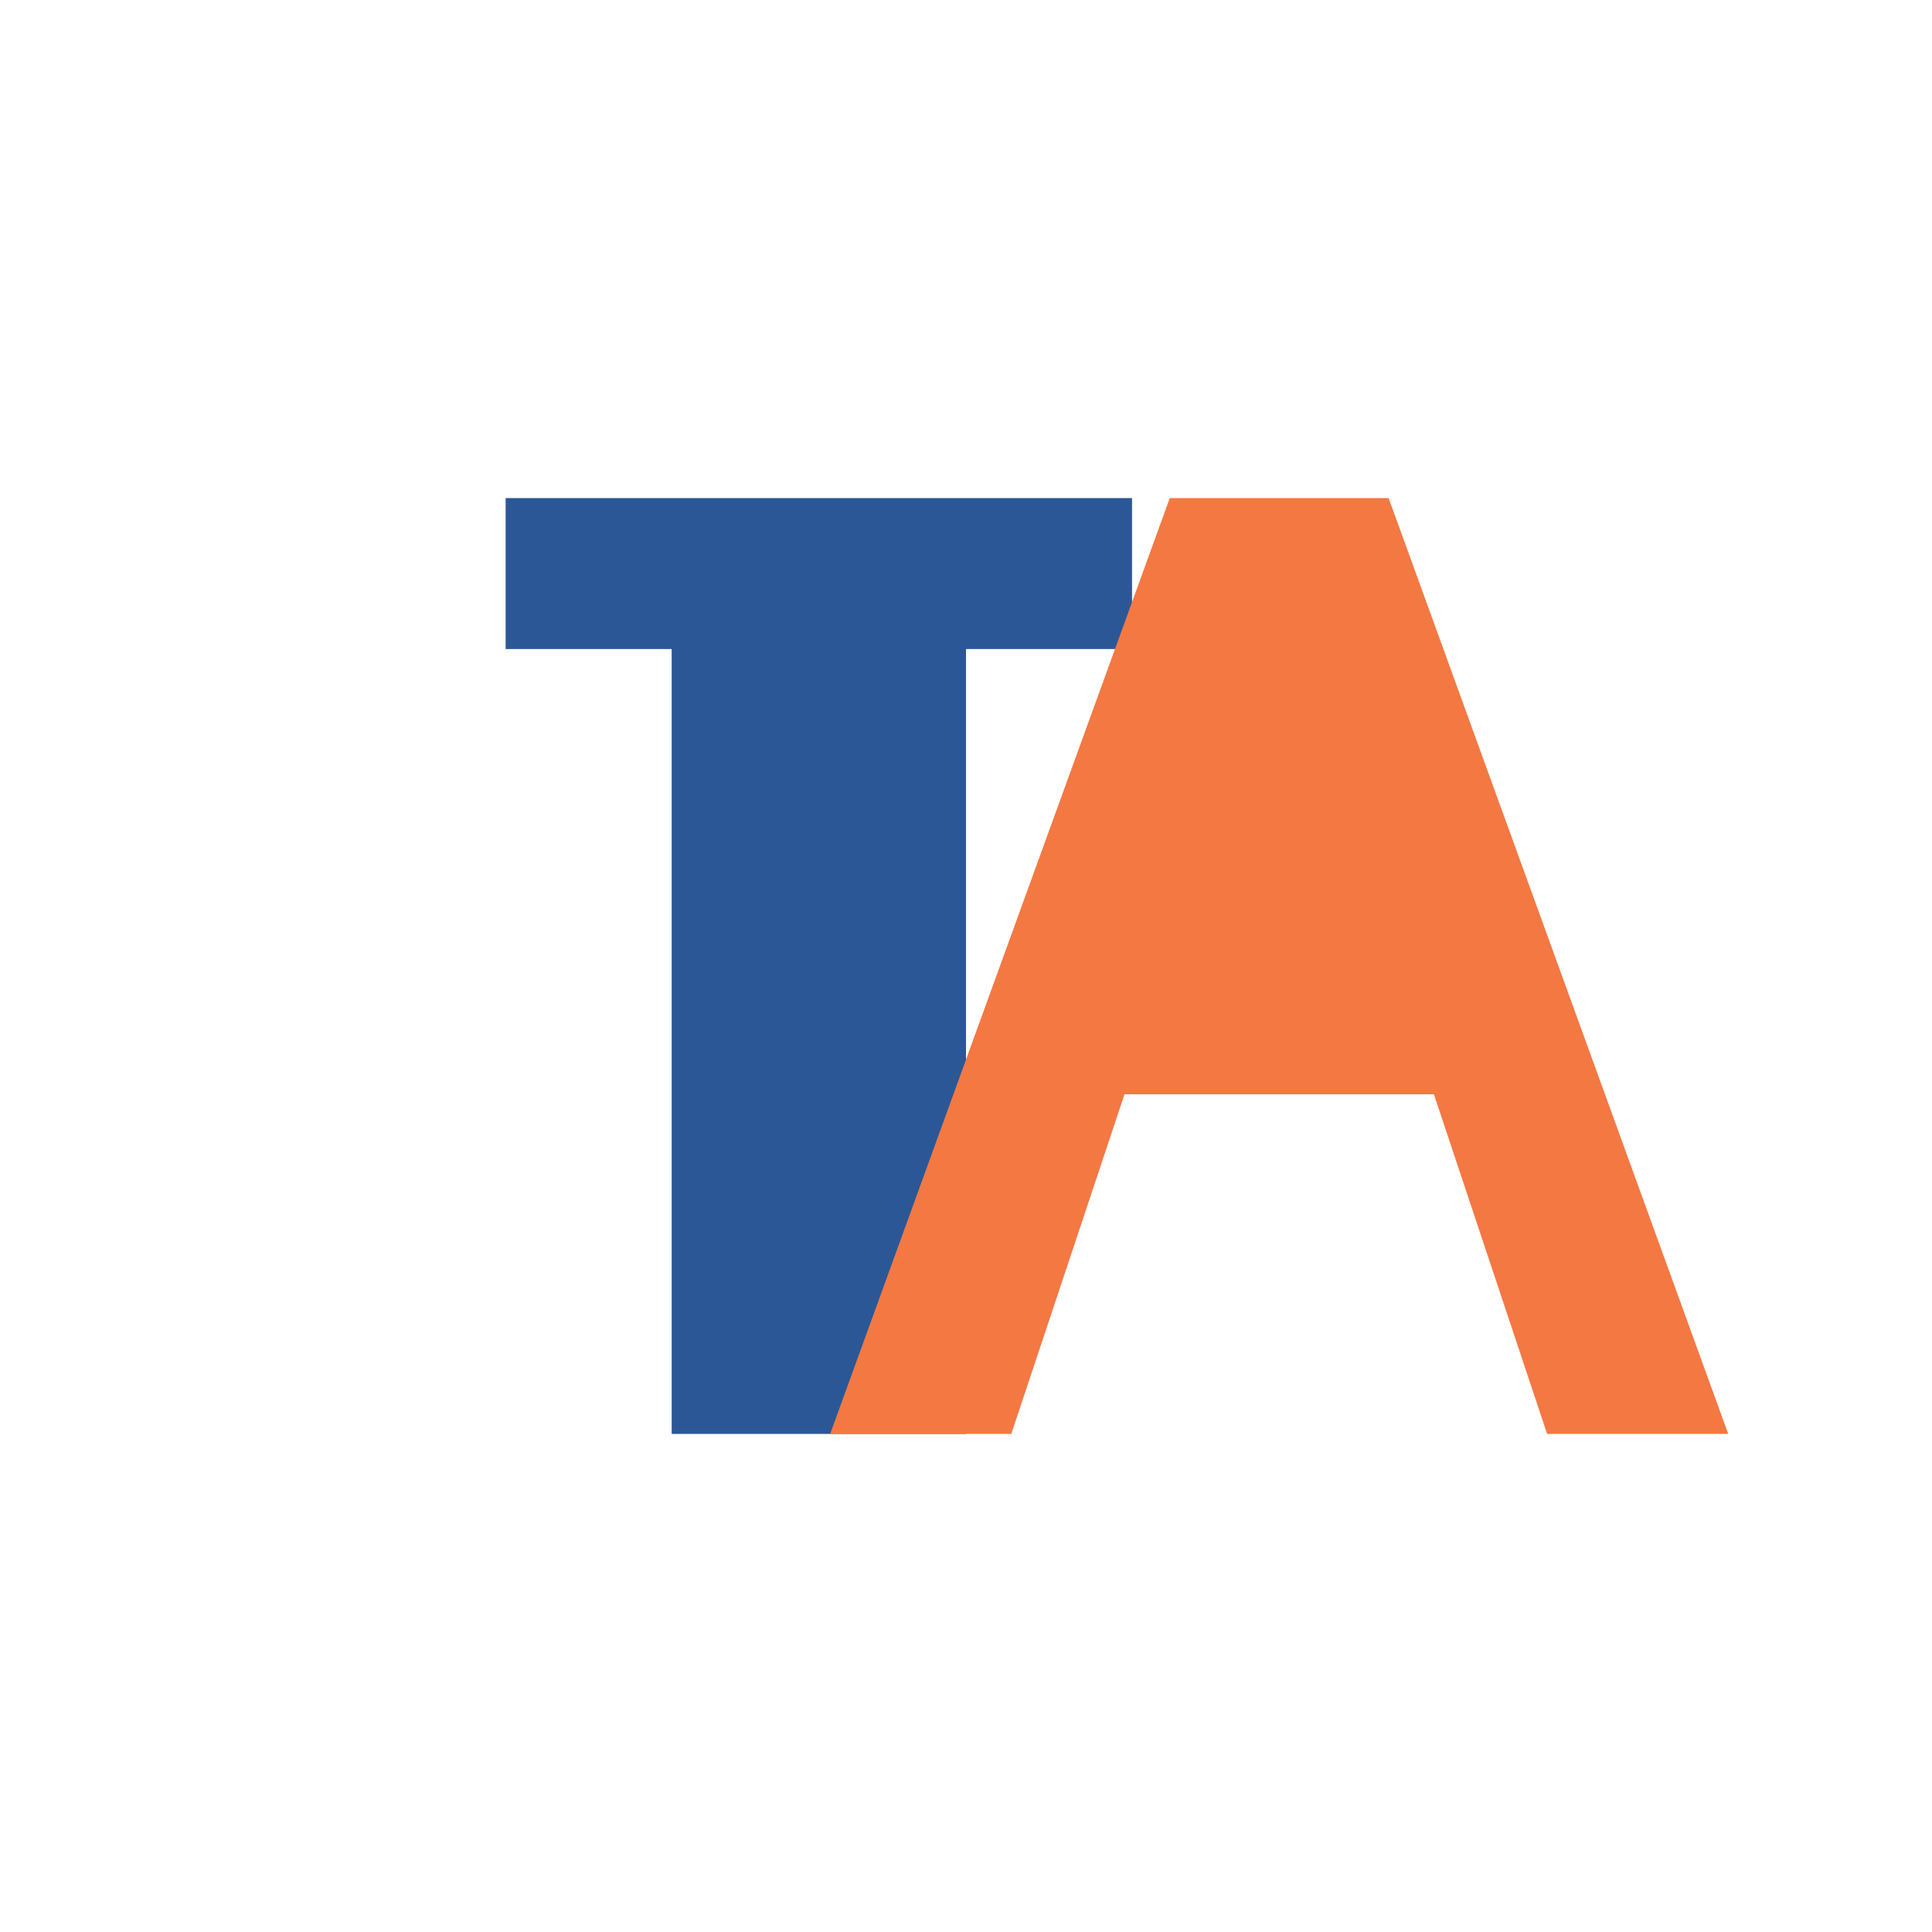
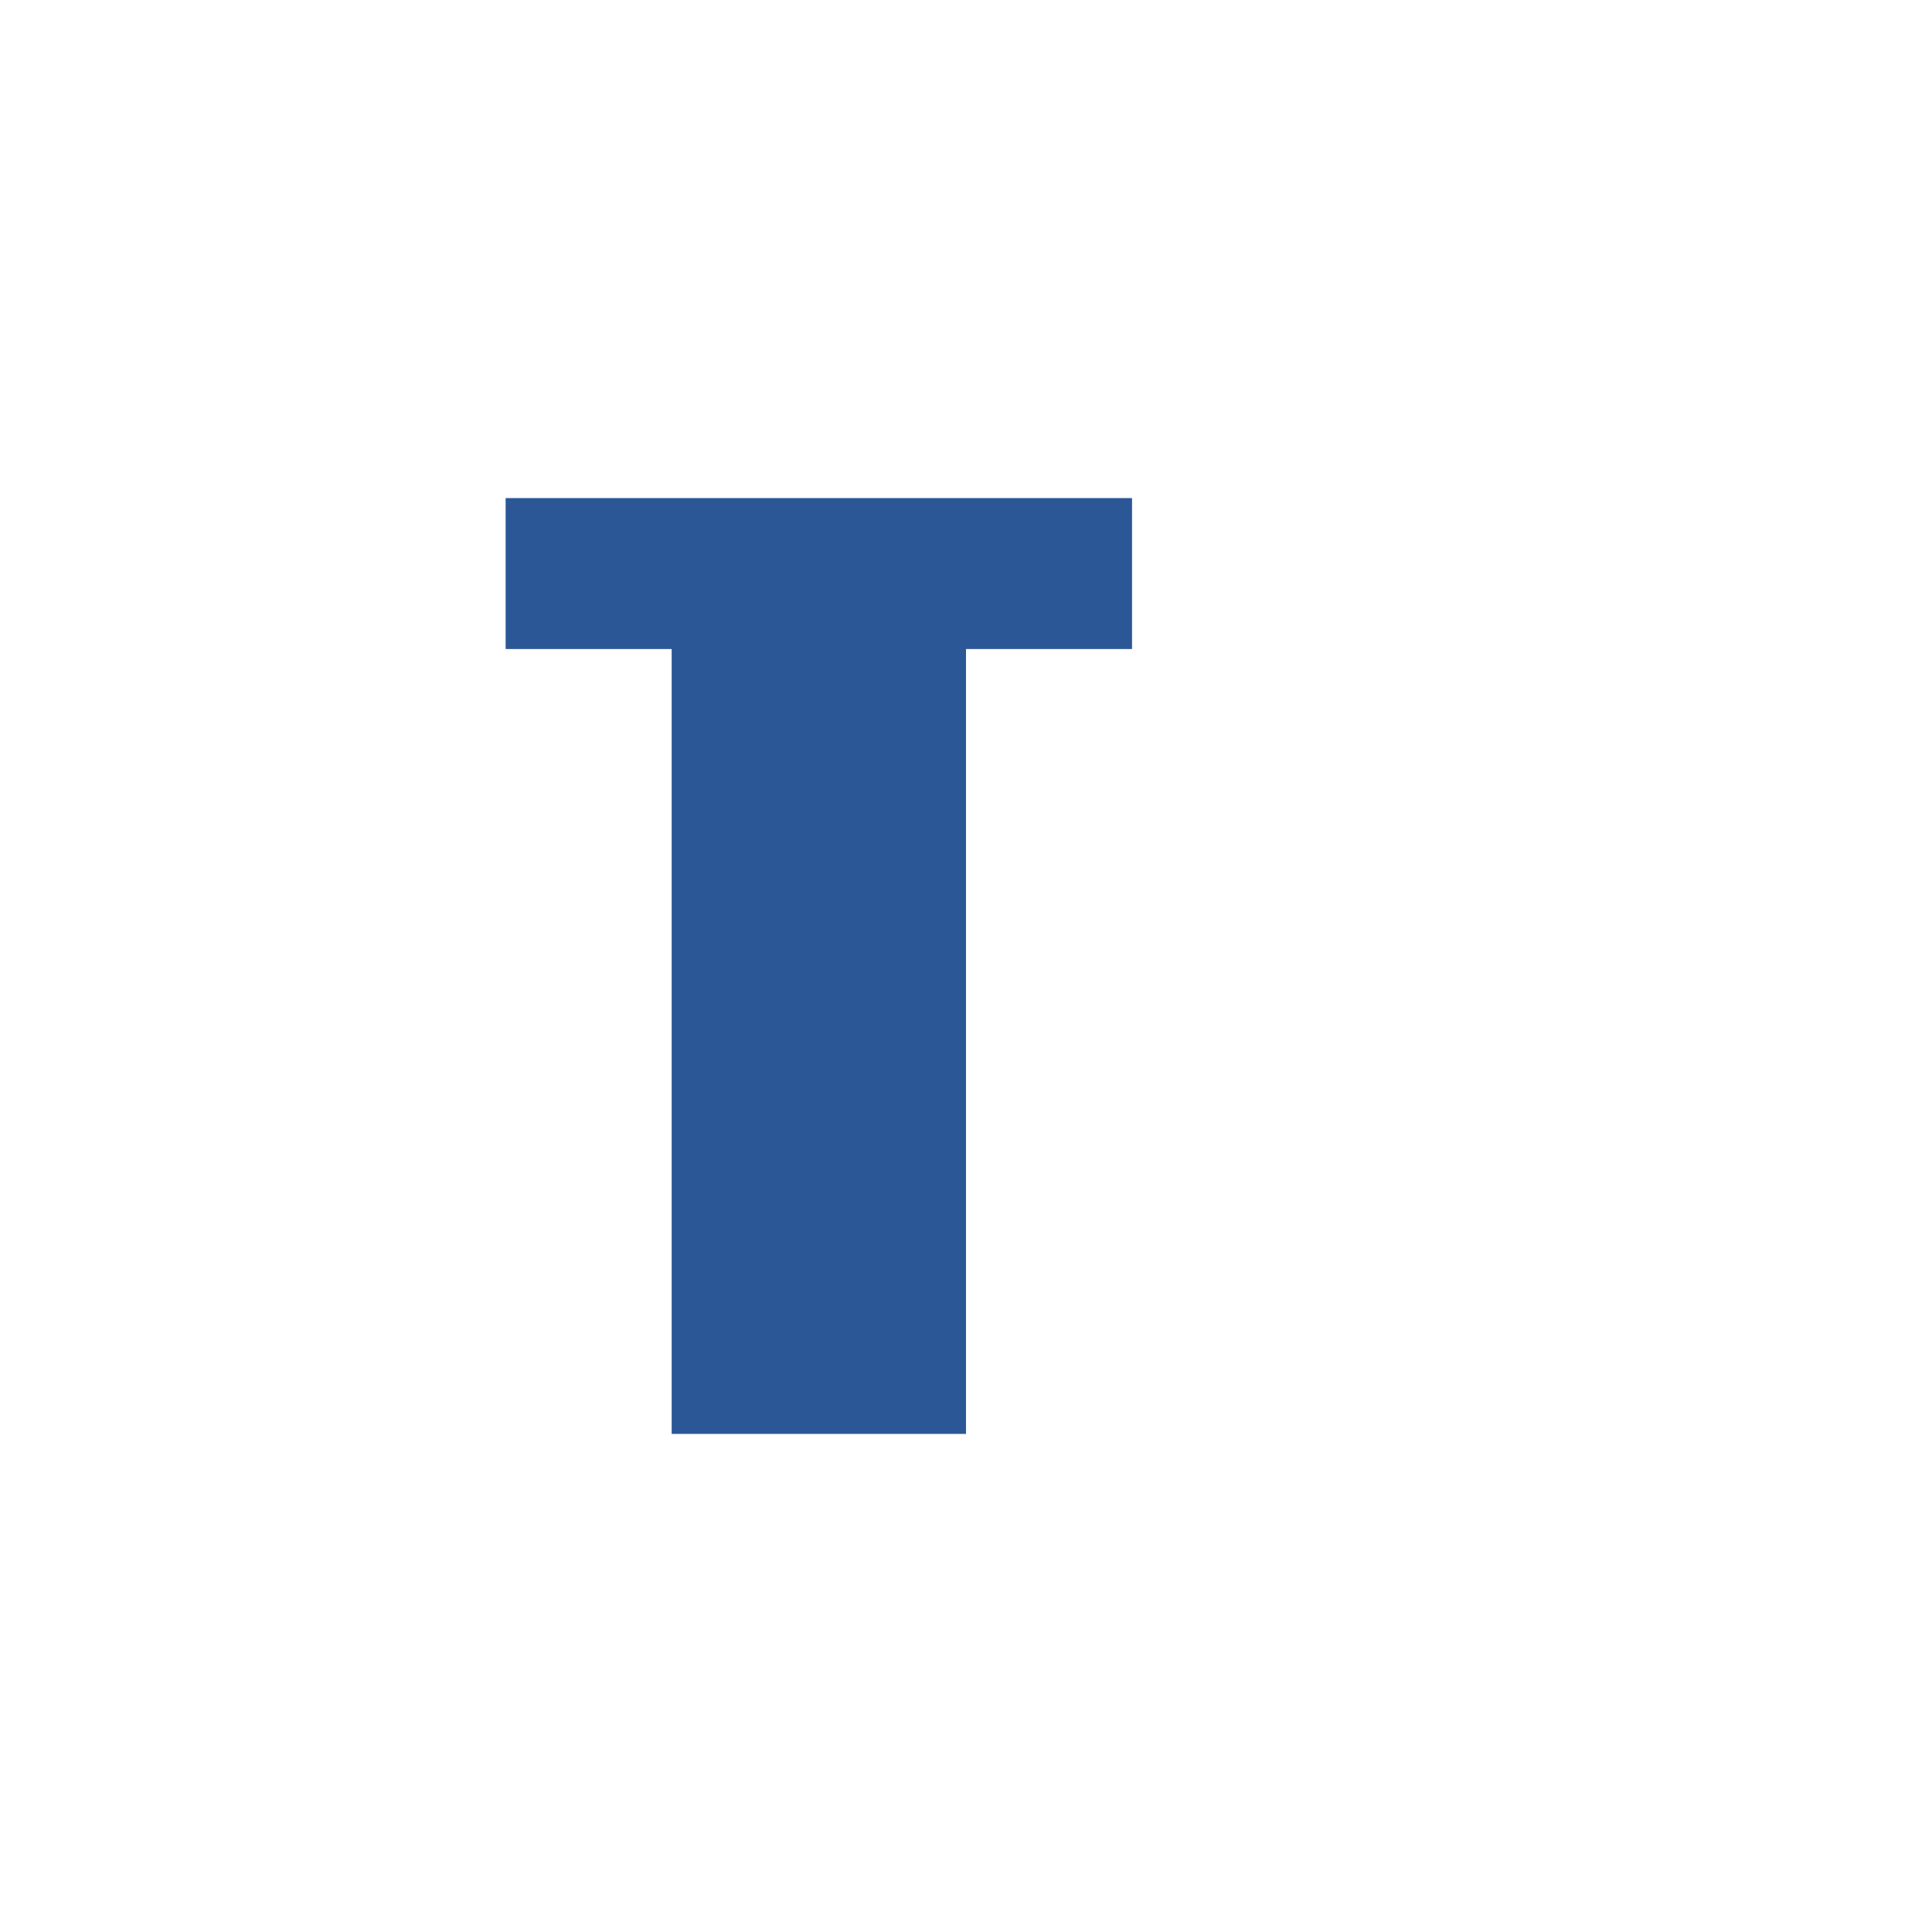
<svg xmlns="http://www.w3.org/2000/svg" width="512" height="512" viewBox="0 0 512 512" fill="none">
  <path d="M134 172H178V380H256V172H300V132H134V172Z" fill="#2B5797" />
-   <path d="M268 380L298 290H380L410 380H458L368 132H310L220 380H268ZM316 250H362L339 180L316 250Z" fill="#F47841" />
</svg>